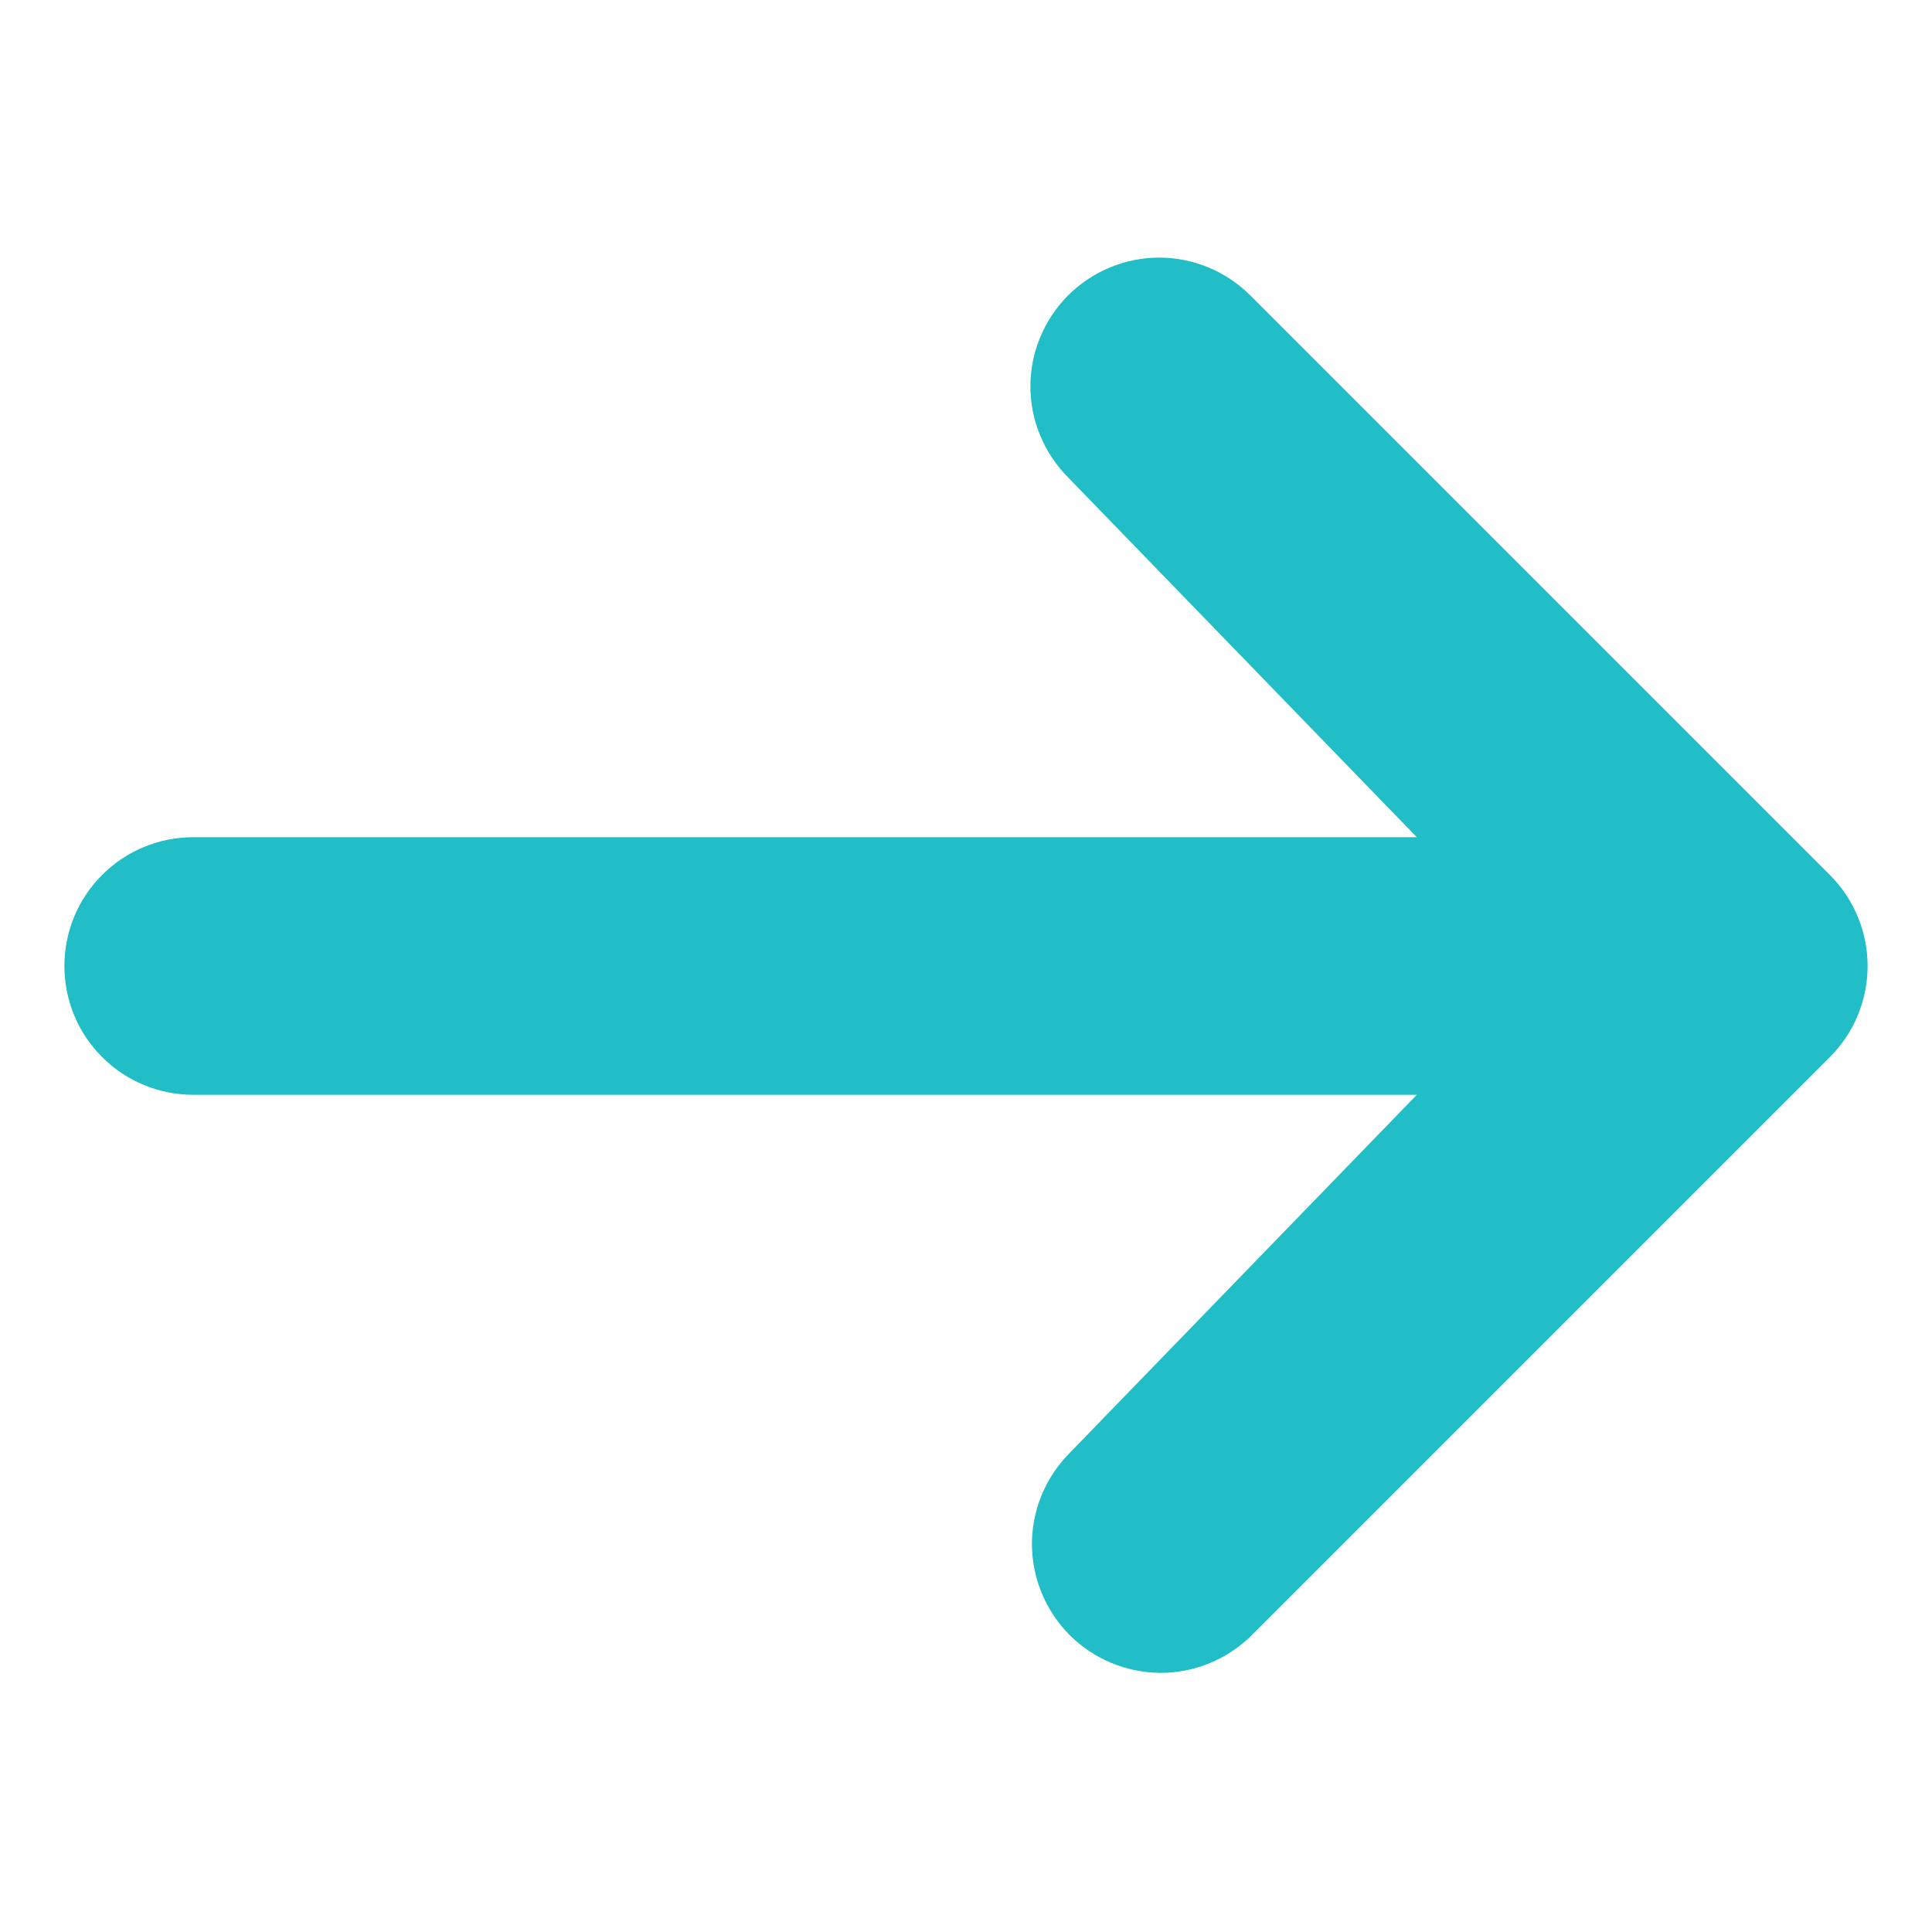
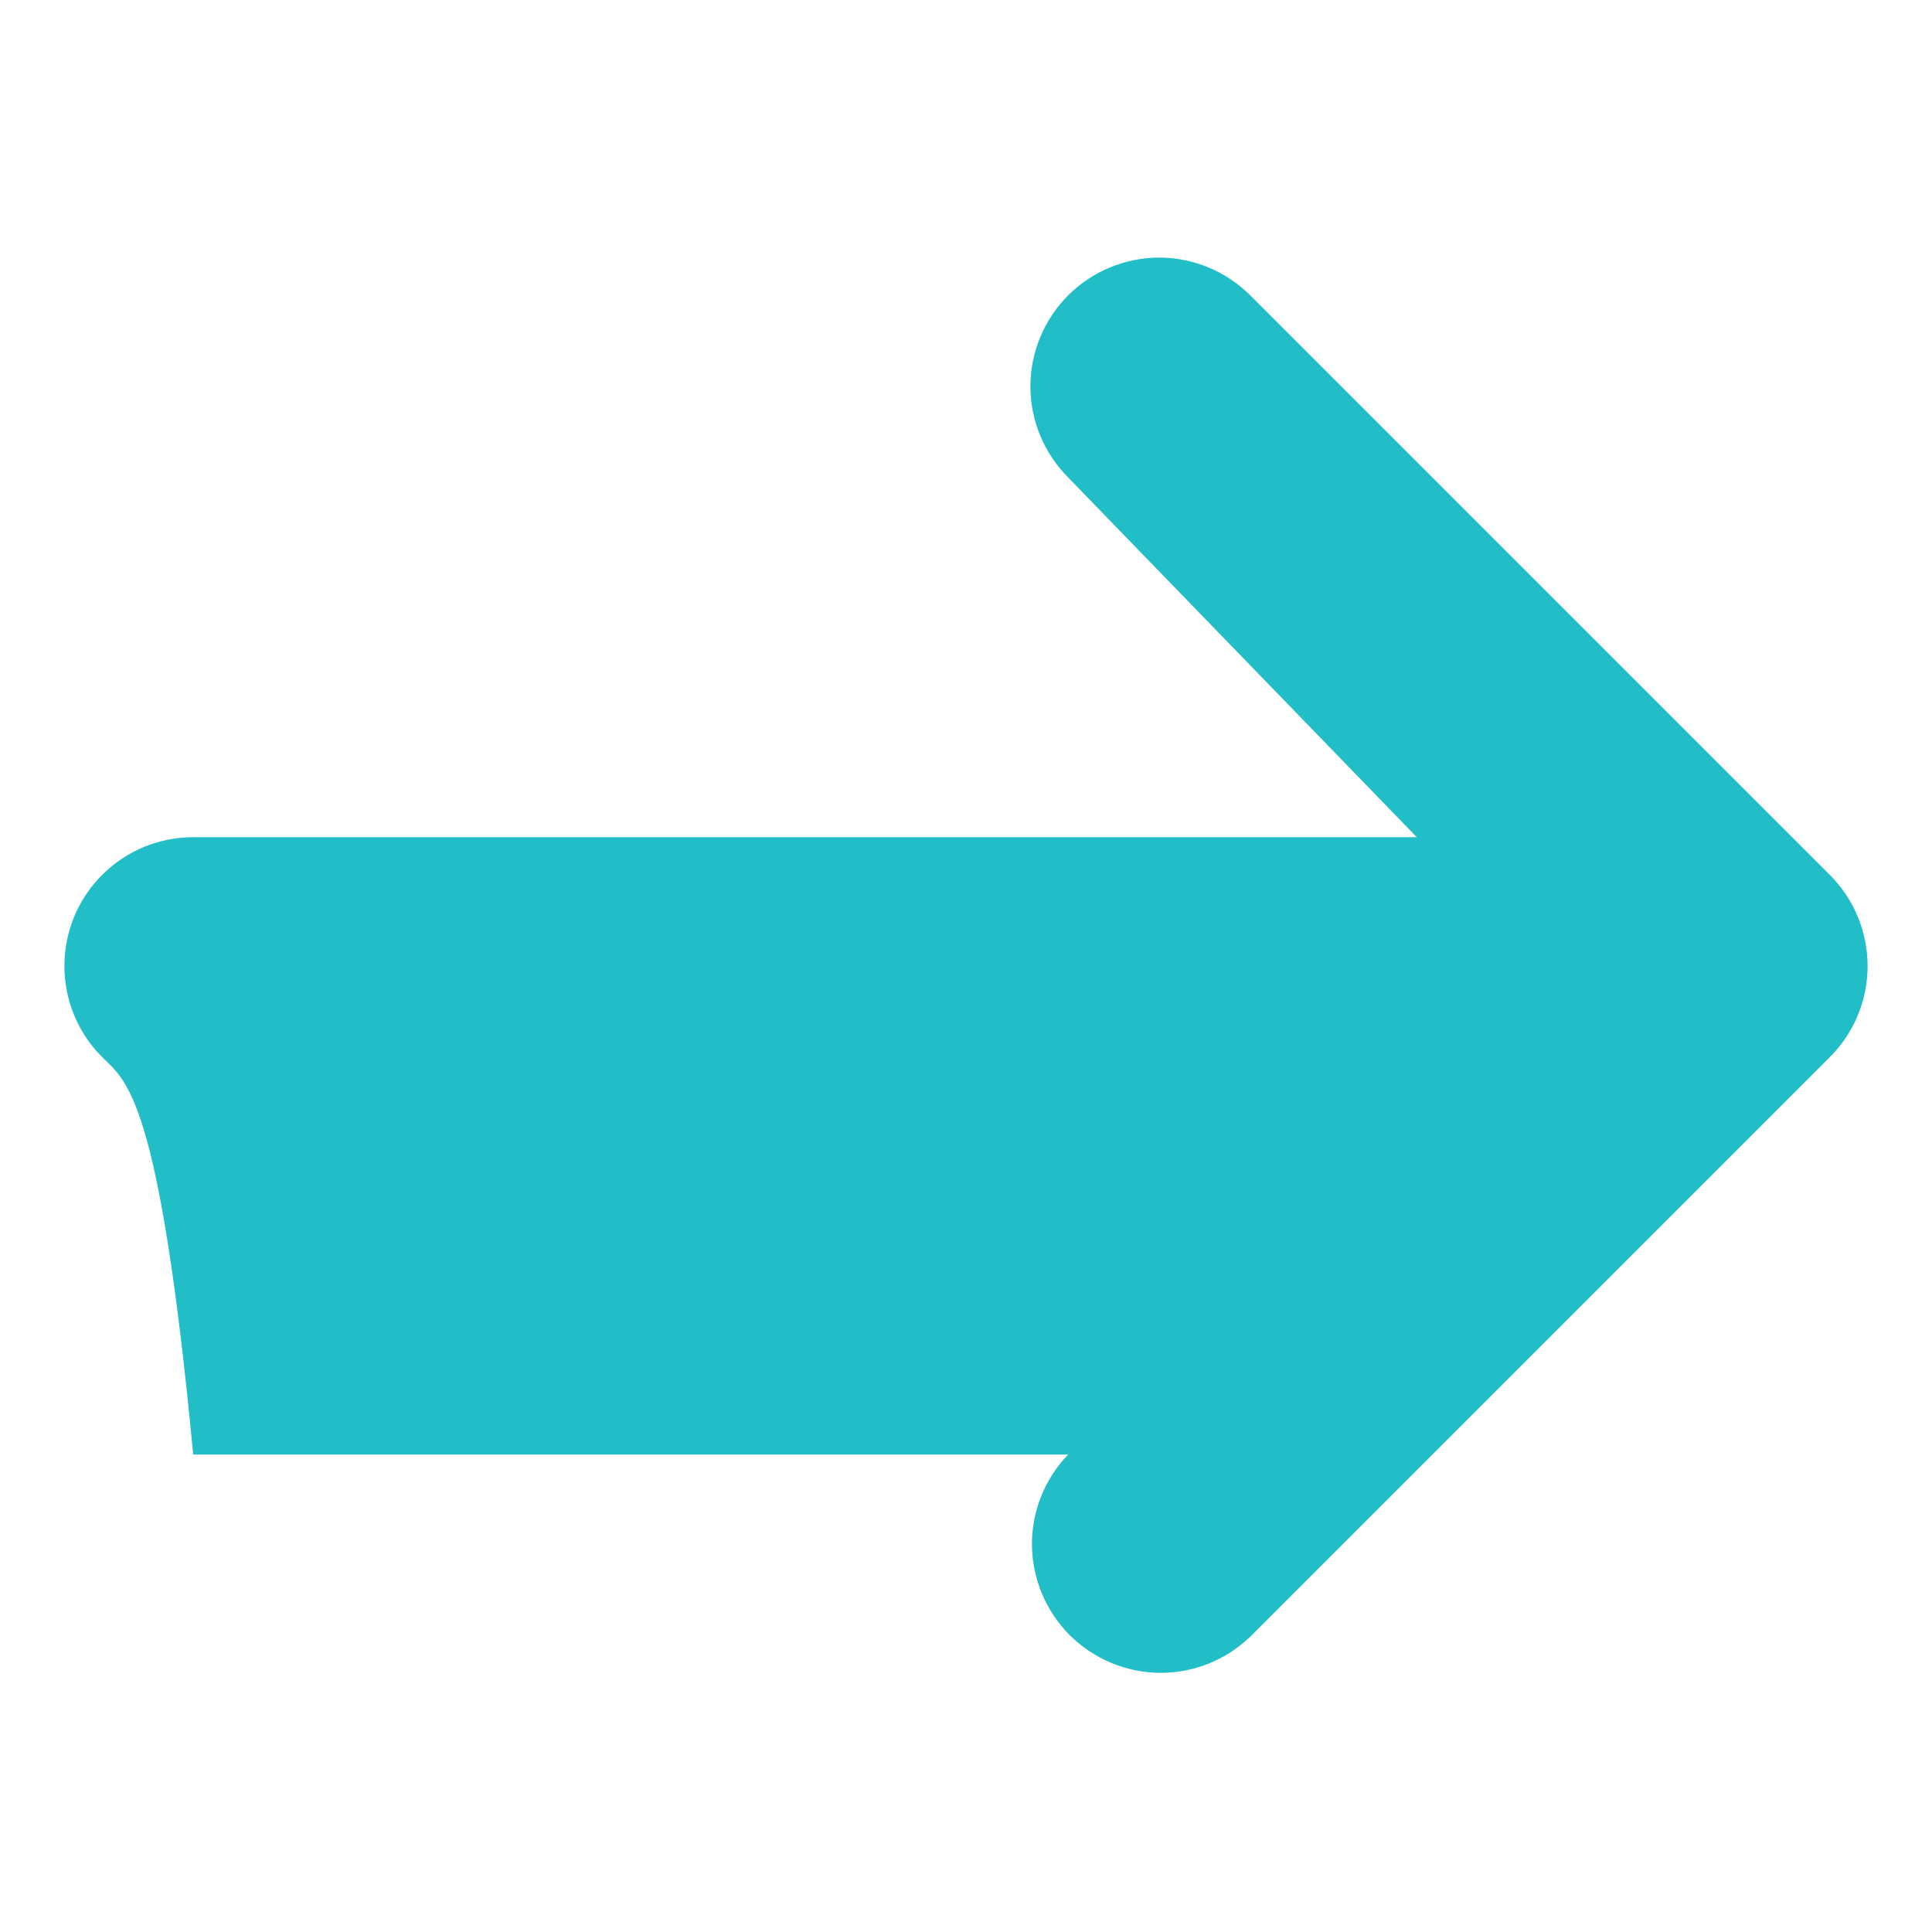
<svg xmlns="http://www.w3.org/2000/svg" width="15" height="15" viewBox="0 0 15 15" fill="none">
  <g id="maki:arrow">
-     <path id="Vector" d="M8.293 2.293C8.481 2.106 8.735 2 9 2C9.265 2 9.519 2.106 9.707 2.293L14.207 6.793C14.395 6.981 14.5 7.235 14.5 7.5C14.5 7.765 14.395 8.02 14.207 8.207L9.707 12.707C9.518 12.889 9.266 12.99 9.004 12.988C8.741 12.985 8.491 12.88 8.305 12.695C8.12 12.509 8.015 12.259 8.012 11.996C8.01 11.734 8.111 11.482 8.293 11.293L11 8.5H1.5C1.235 8.5 0.98 8.395 0.793 8.207C0.605 8.02 0.5 7.765 0.5 7.5C0.5 7.235 0.605 6.98 0.793 6.793C0.98 6.605 1.235 6.5 1.5 6.5H11L8.293 3.707C8.106 3.519 8 3.265 8 3C8 2.735 8.106 2.481 8.293 2.293Z" fill="#21BEC7" />
+     <path id="Vector" d="M8.293 2.293C8.481 2.106 8.735 2 9 2C9.265 2 9.519 2.106 9.707 2.293L14.207 6.793C14.395 6.981 14.5 7.235 14.5 7.5C14.5 7.765 14.395 8.02 14.207 8.207L9.707 12.707C9.518 12.889 9.266 12.99 9.004 12.988C8.741 12.985 8.491 12.88 8.305 12.695C8.12 12.509 8.015 12.259 8.012 11.996C8.01 11.734 8.111 11.482 8.293 11.293H1.5C1.235 8.5 0.98 8.395 0.793 8.207C0.605 8.02 0.5 7.765 0.5 7.5C0.5 7.235 0.605 6.98 0.793 6.793C0.98 6.605 1.235 6.5 1.5 6.5H11L8.293 3.707C8.106 3.519 8 3.265 8 3C8 2.735 8.106 2.481 8.293 2.293Z" fill="#21BEC7" />
  </g>
</svg>